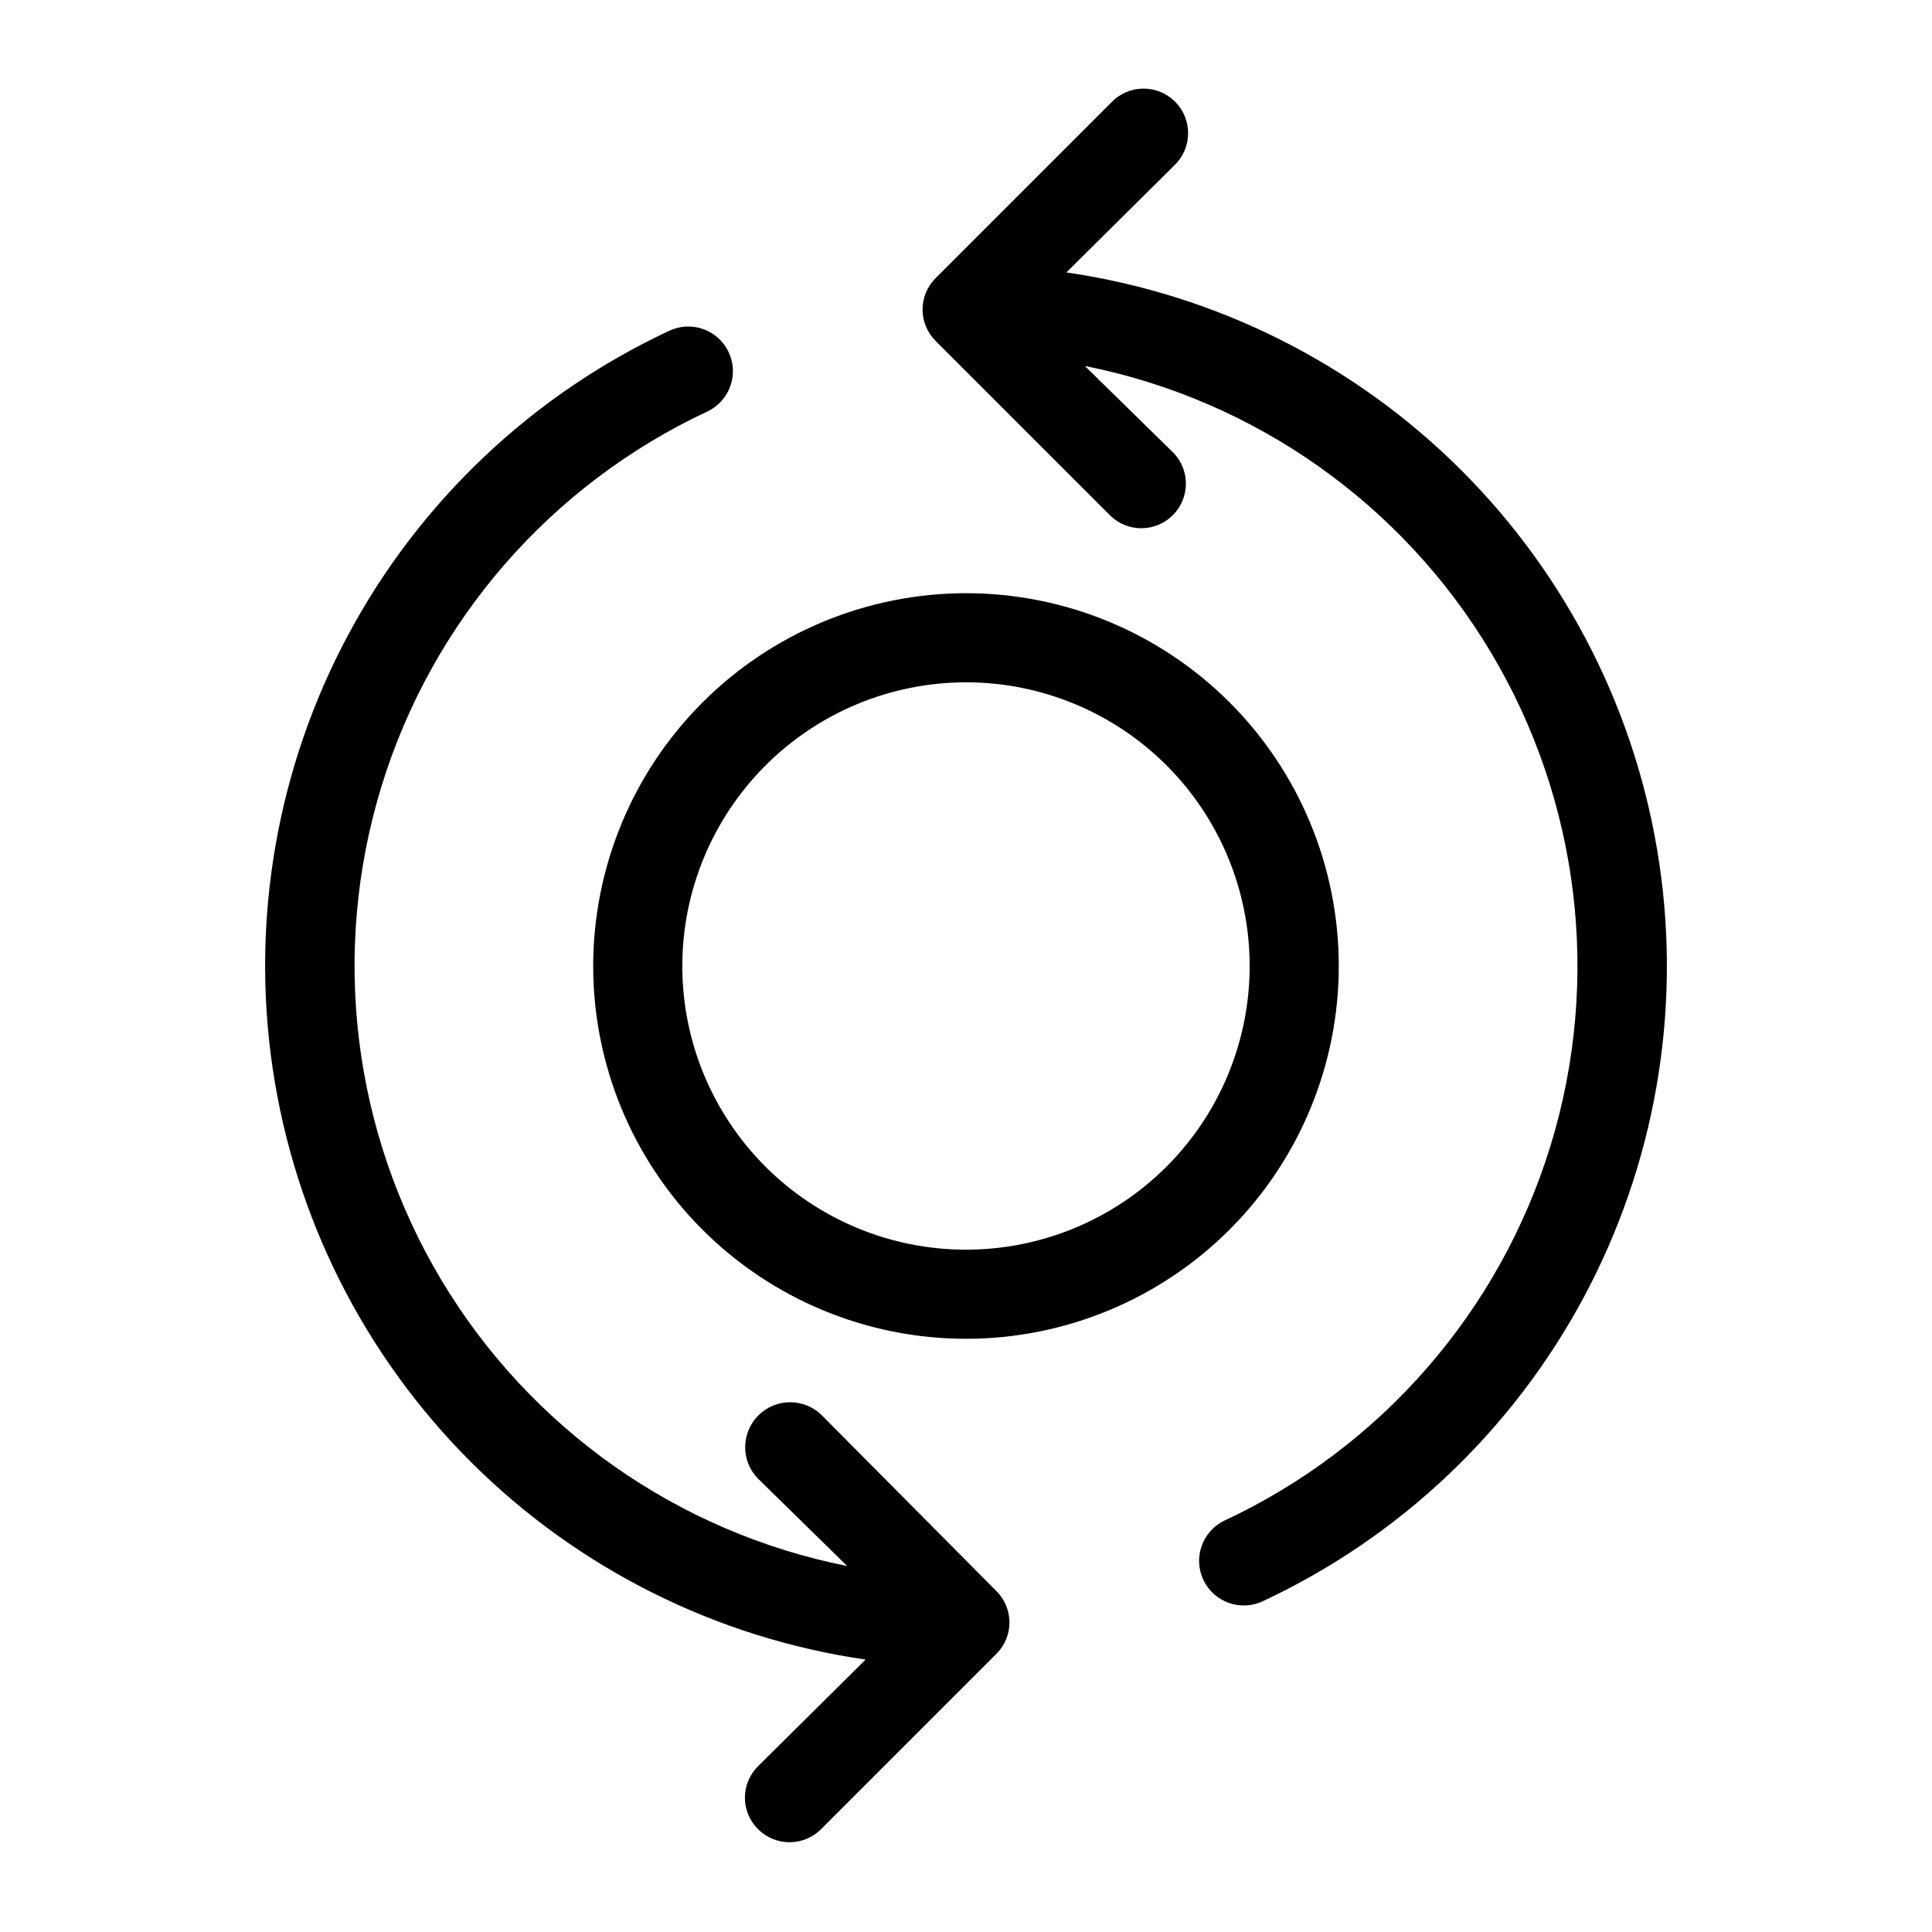
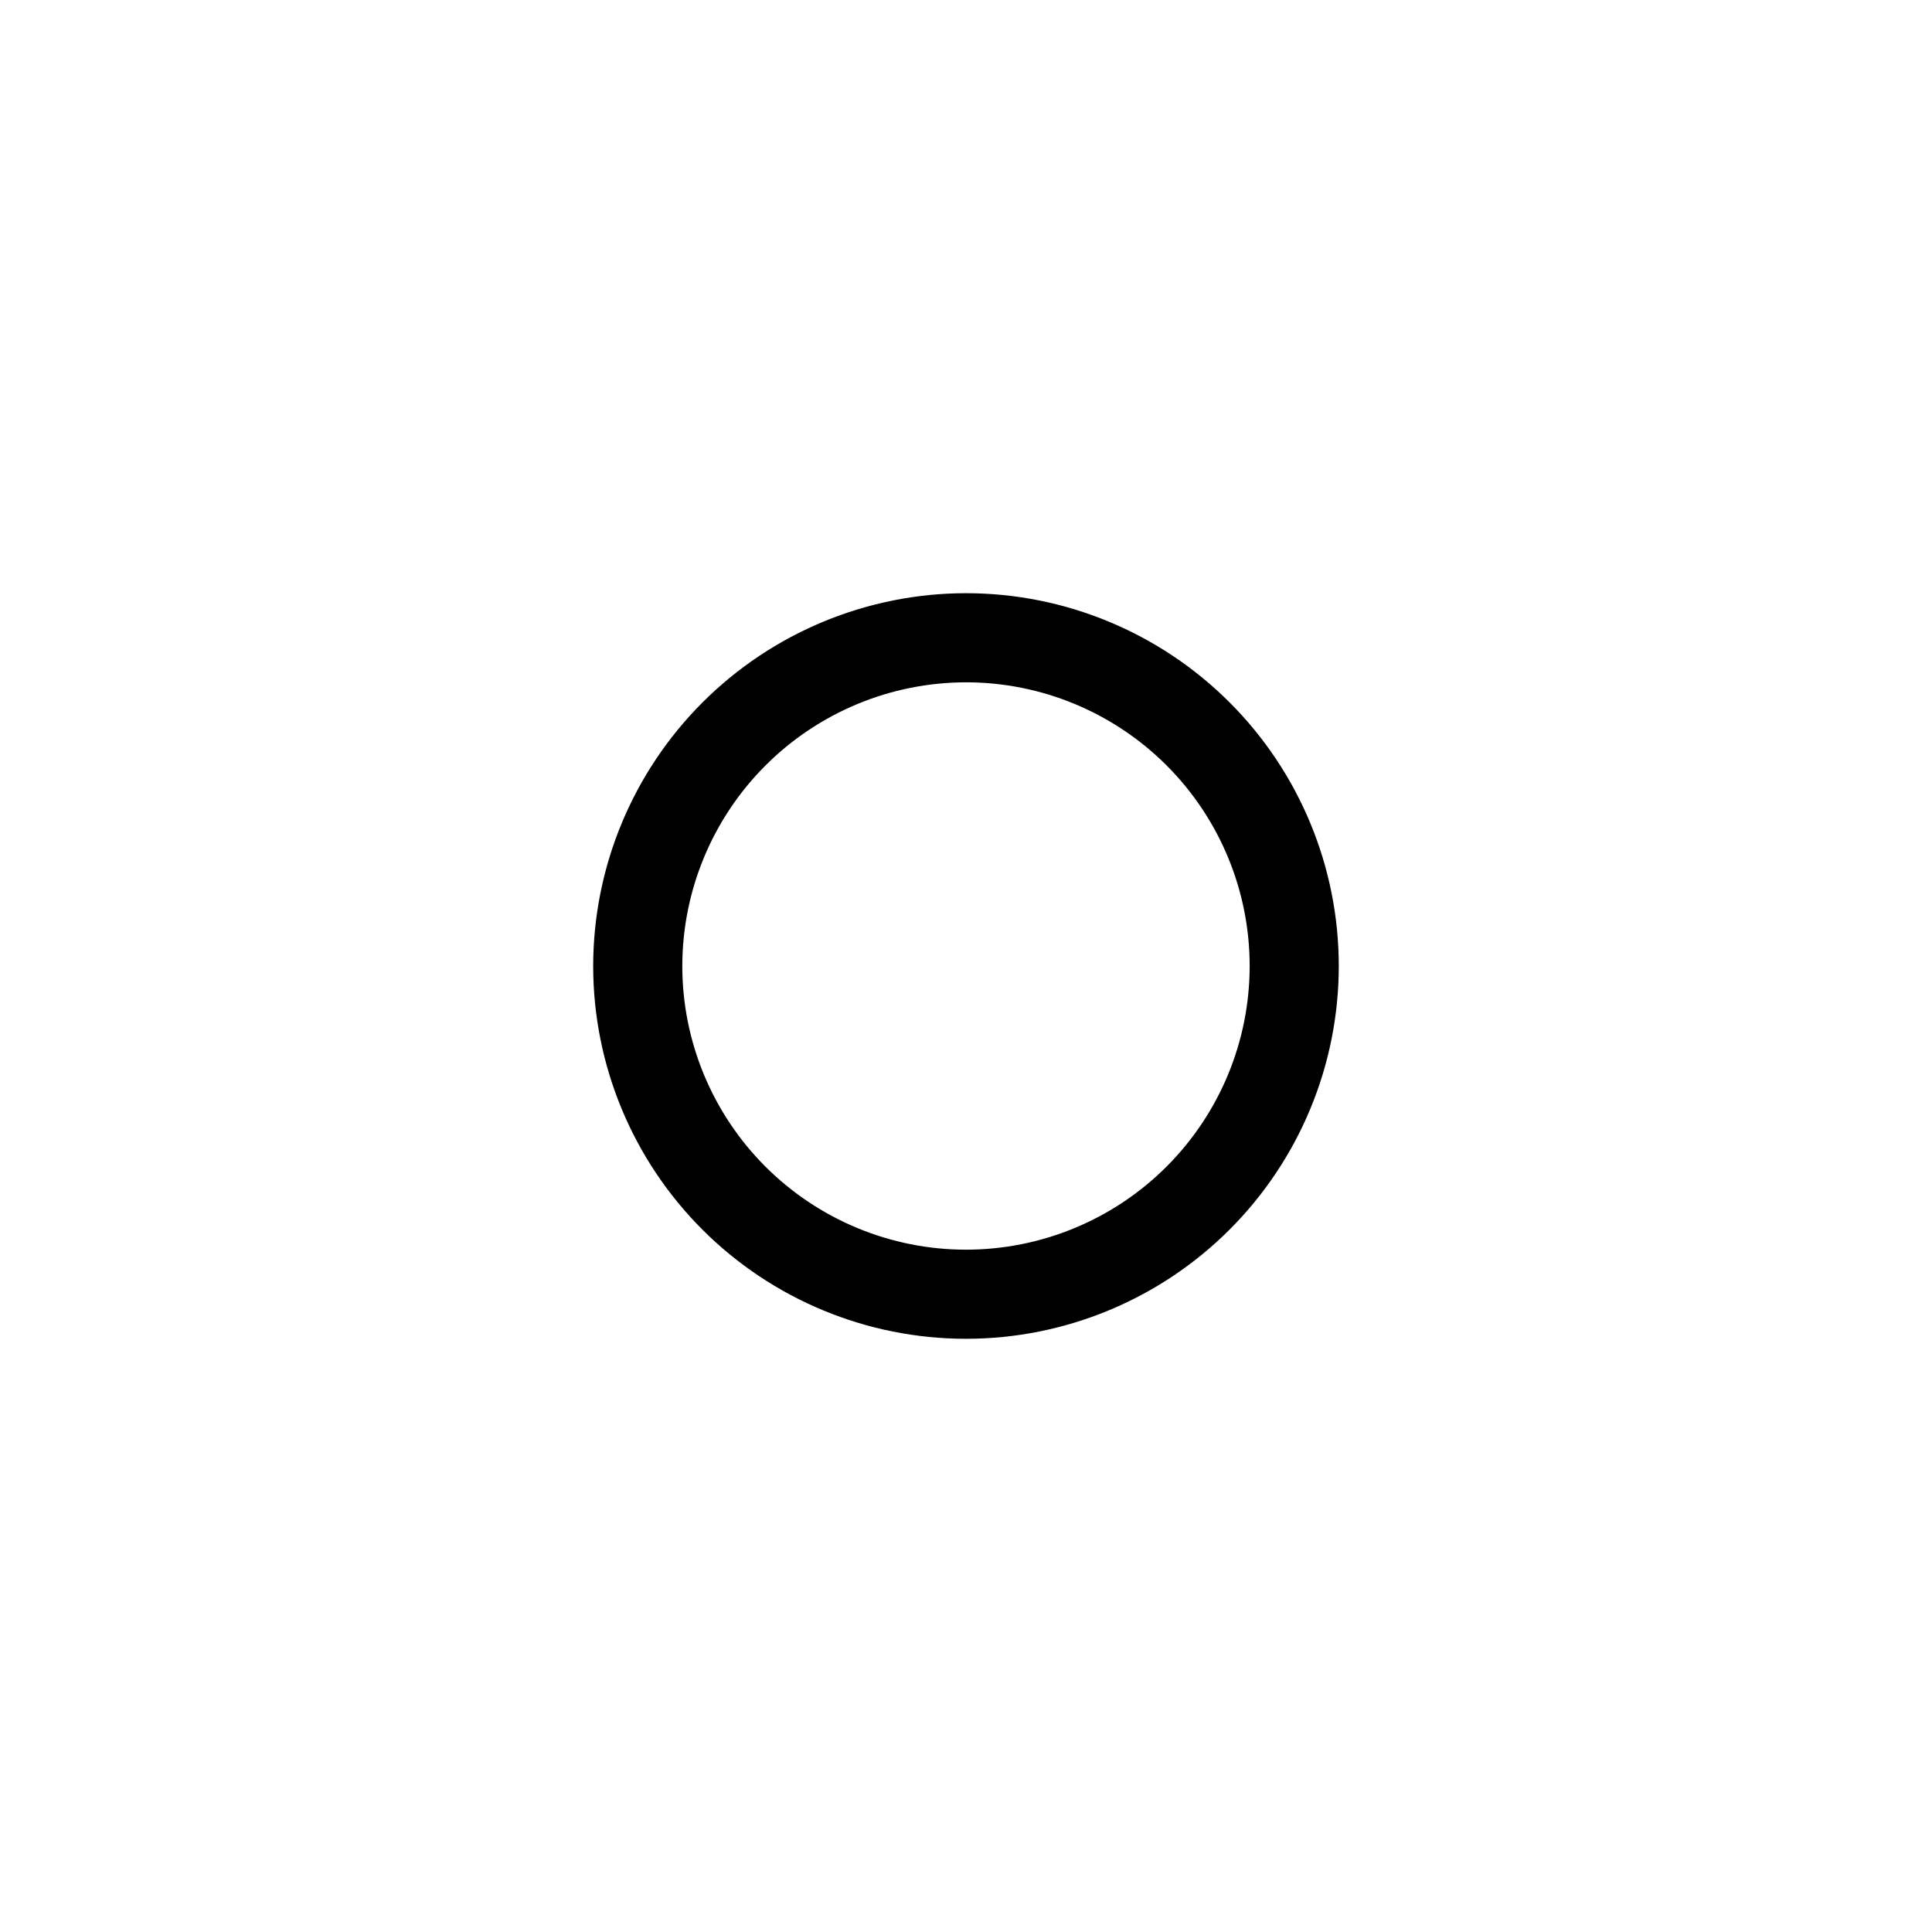
<svg xmlns="http://www.w3.org/2000/svg" fill="#000000" width="800px" height="800px" version="1.1" viewBox="144 144 512 512">
  <g>
-     <path d="m426.61 216.19 28.496-28.262c2.344-2.184 3.699-5.227 3.758-8.43 0.055-3.203-1.191-6.293-3.457-8.559s-5.356-3.512-8.559-3.457c-3.203 0.059-6.246 1.414-8.43 3.758l-46.445 46.445c-2.231 2.203-3.484 5.207-3.484 8.344 0 3.137 1.254 6.141 3.484 8.344l46.445 46.445c4.652 4.336 11.902 4.207 16.398-0.289s4.625-11.746 0.289-16.398l-23.613-23.145c44.988 8.941 84.086 36.52 107.61 75.898 23.52 39.379 29.266 86.879 15.809 130.73-13.457 43.852-44.855 79.953-86.418 99.359-5.891 2.828-8.375 9.895-5.551 15.785 2.828 5.891 9.895 8.375 15.785 5.547 36.203-16.945 65.973-45.117 84.891-80.328 18.918-35.211 25.977-75.586 20.125-115.12-5.852-39.543-24.301-76.141-52.609-104.36-28.305-28.223-64.961-46.562-104.52-52.297z" />
-     <path d="m361.9 519.18c-4.609-4.695-12.152-4.766-16.848-0.156-4.695 4.609-4.766 12.152-0.156 16.848l23.617 23.141c-44.988-8.941-84.086-36.516-107.61-75.898-23.52-39.379-29.262-86.875-15.805-130.73 13.457-43.852 44.852-79.953 86.414-99.359 5.891-2.824 8.375-9.891 5.551-15.781-2.828-5.894-9.895-8.379-15.785-5.551-36.199 16.945-65.973 45.117-84.891 80.328-18.918 35.211-25.977 75.586-20.125 115.13 5.856 39.539 24.305 76.141 52.609 104.36 28.309 28.219 64.961 46.562 104.52 52.293l-28.496 28.262c-2.231 2.203-3.488 5.211-3.488 8.344 0 3.137 1.258 6.141 3.488 8.344 4.609 4.606 12.078 4.606 16.688 0l46.445-46.445v0.004c2.231-2.207 3.488-5.211 3.488-8.348 0-3.133-1.258-6.141-3.488-8.344z" />
    <path d="m301.2 400c0 26.199 10.41 51.328 28.938 69.855 18.527 18.527 43.656 28.938 69.859 28.938 26.199 0 51.328-10.41 69.855-28.938 18.527-18.527 28.938-43.656 28.938-69.855 0-26.203-10.41-51.332-28.938-69.859-18.527-18.527-43.656-28.938-69.855-28.938-26.195 0.023-51.312 10.438-69.836 28.961-18.523 18.523-28.938 43.641-28.961 69.836zm98.797-75.18c19.938 0 39.059 7.922 53.156 22.02s22.02 33.219 22.02 53.16c0 19.938-7.922 39.059-22.02 53.156s-33.219 22.02-53.156 22.02c-19.941 0-39.062-7.922-53.16-22.02s-22.02-33.219-22.02-53.156c0.02-19.934 7.949-39.043 22.043-53.137s33.203-22.023 53.137-22.043z" />
  </g>
</svg>